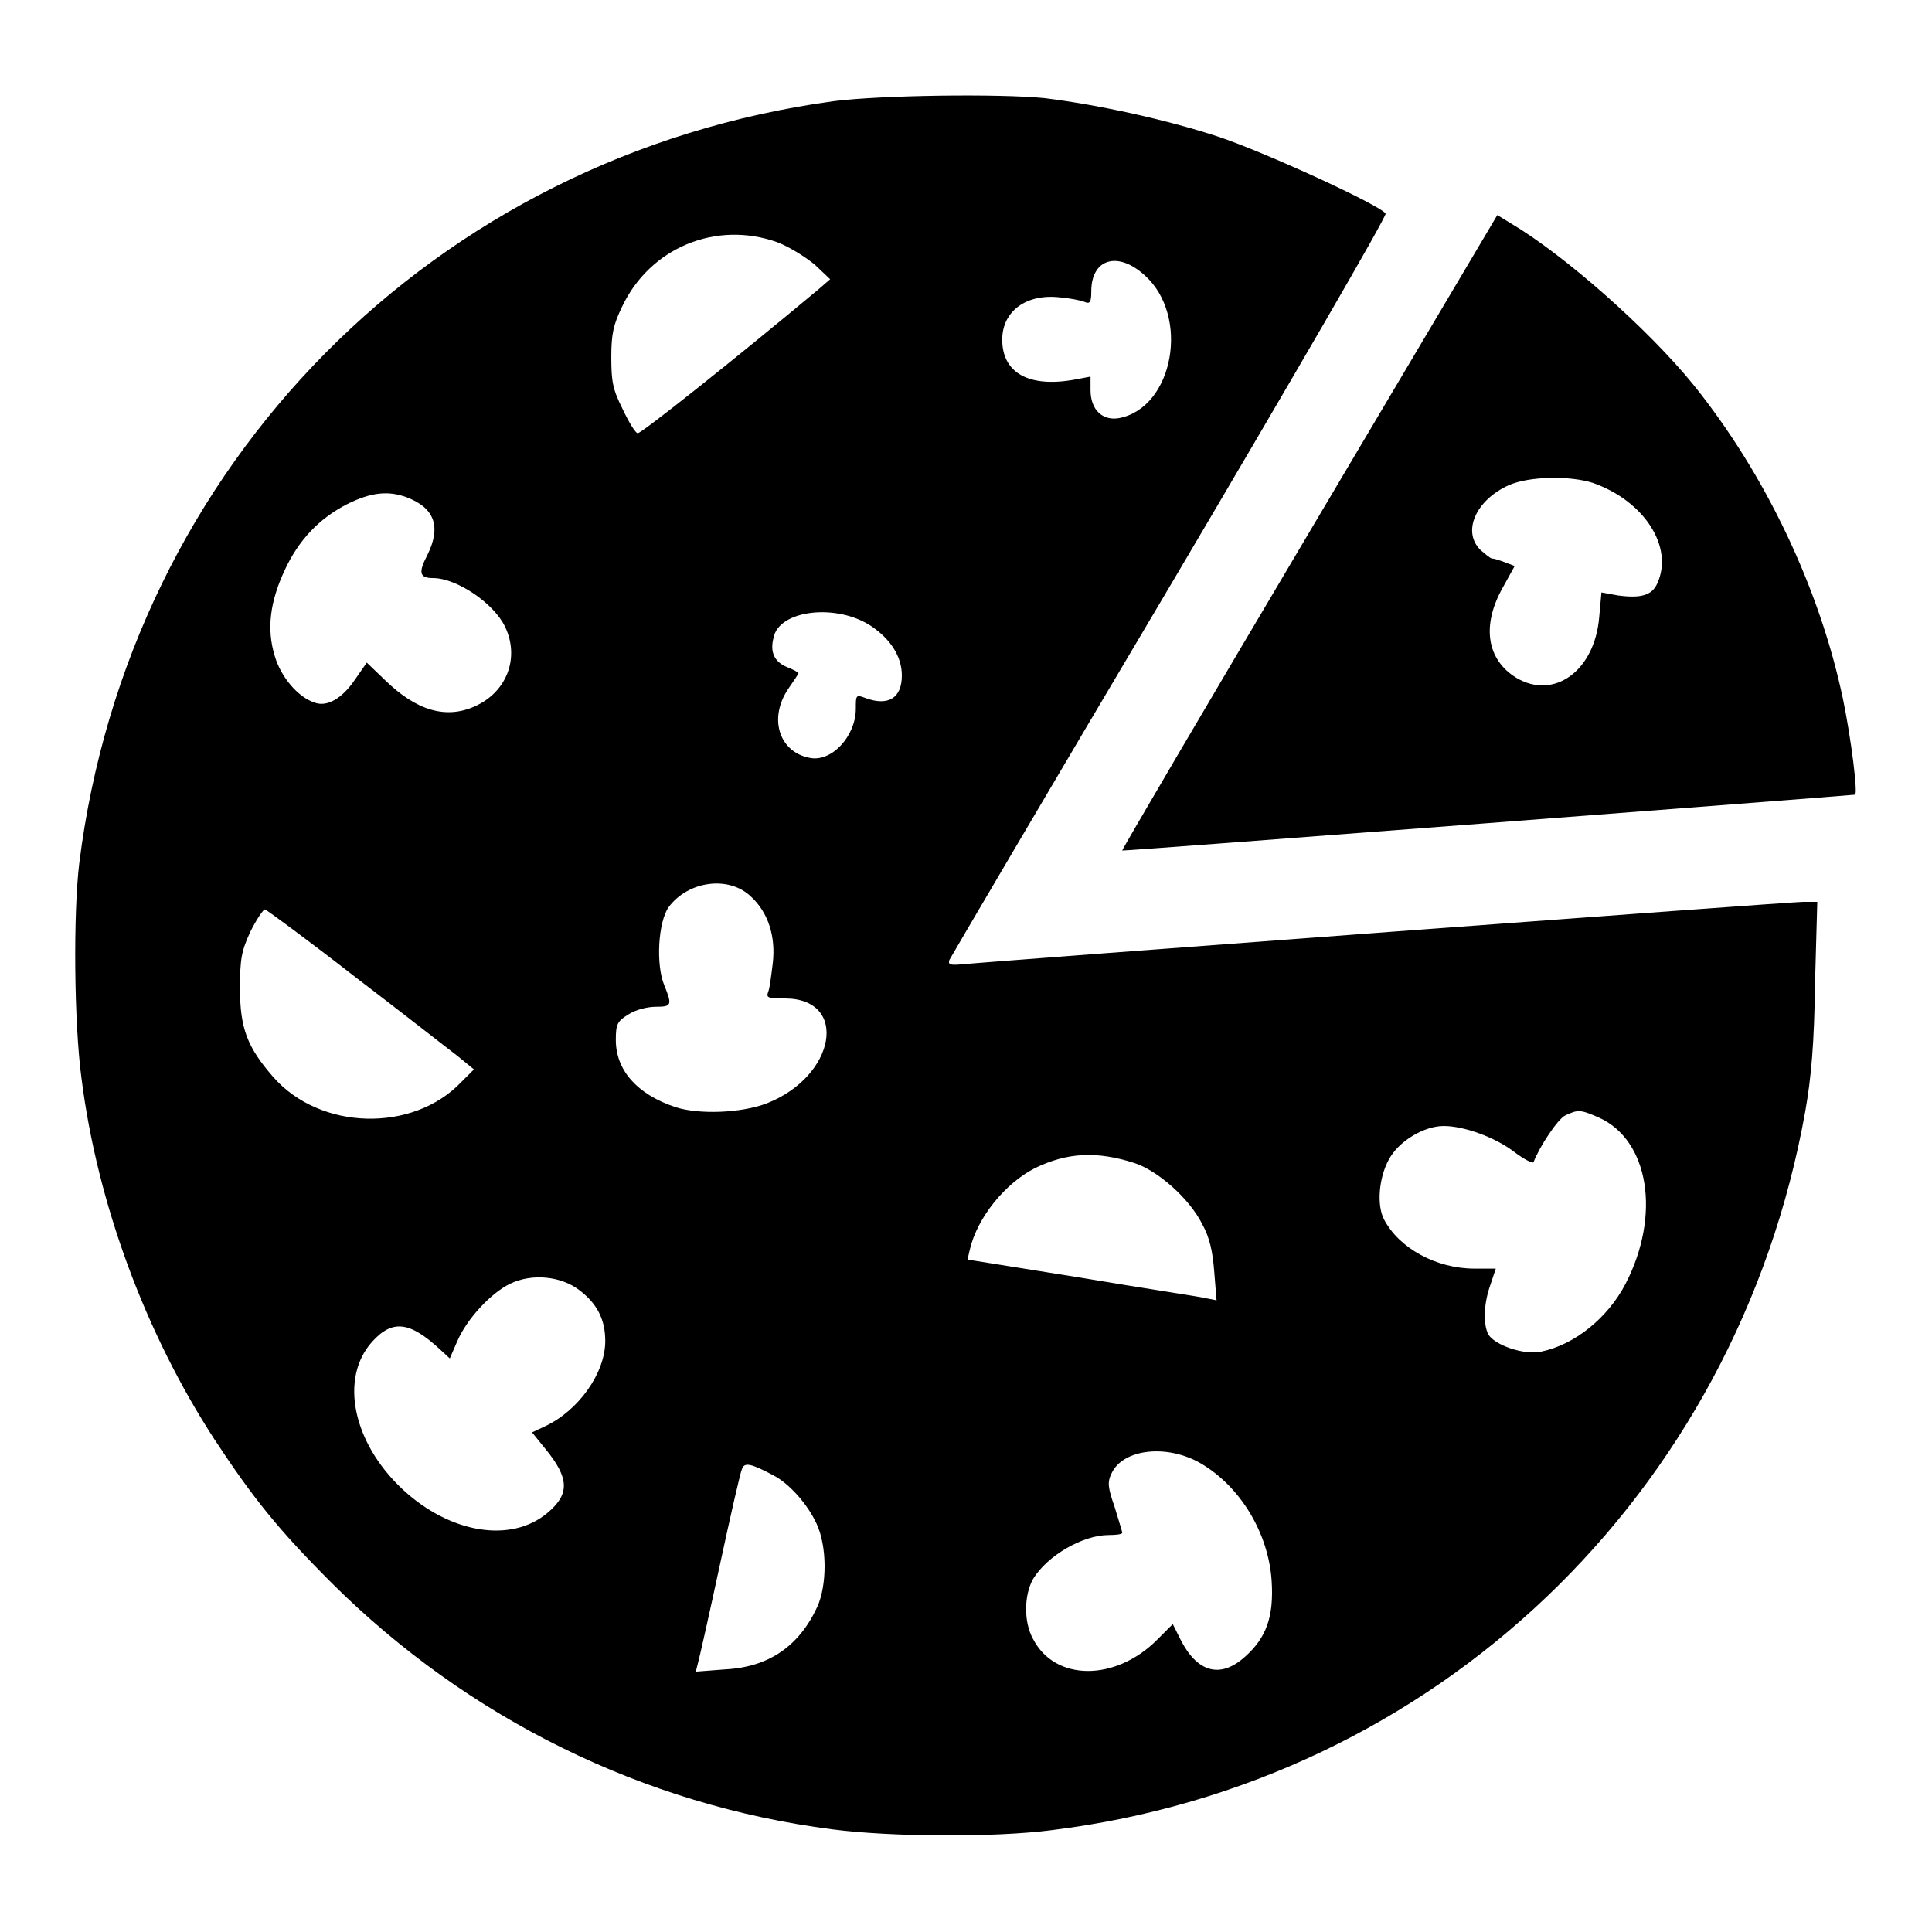
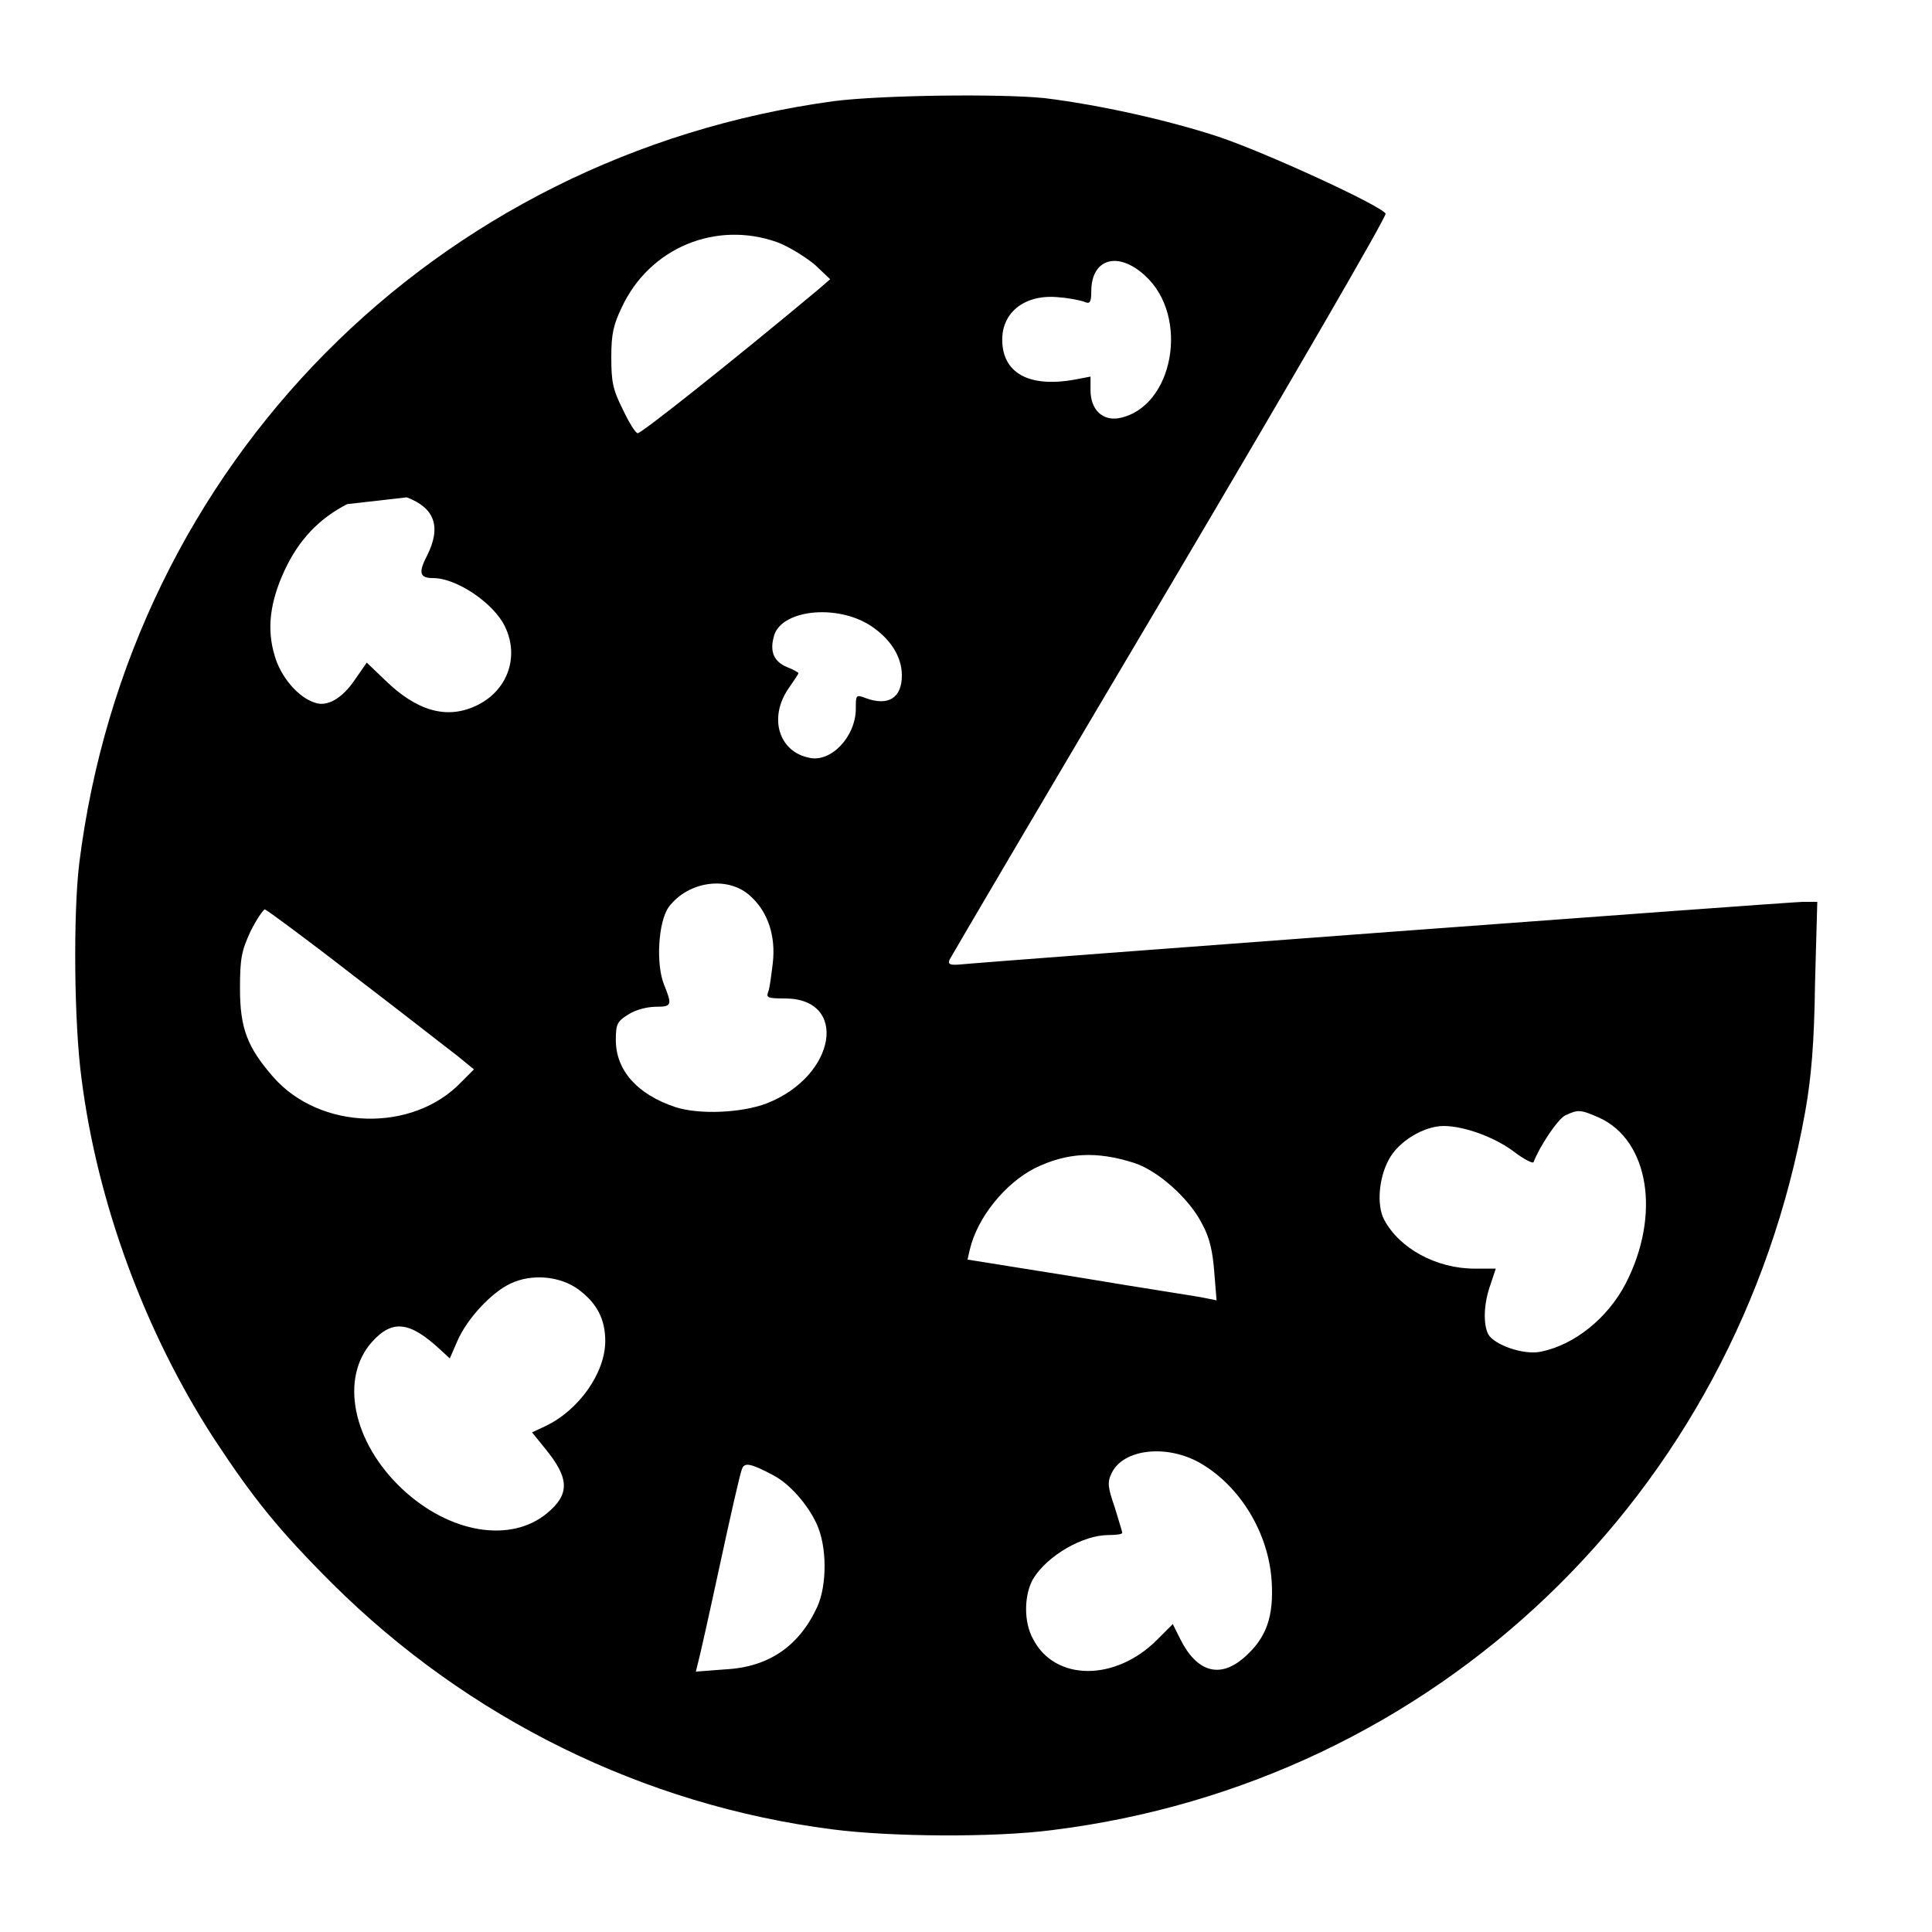
<svg xmlns="http://www.w3.org/2000/svg" version="1.1" x="0px" y="0px" viewBox="0 0 256 256" enable-background="new 0 0 256 256" xml:space="preserve">
  <g>
    <g>
      <g>
-         <path fill="#000000" d="M110.5,13.4c-52.9,7.2-93.4,48.1-100,101c-0.8,6.6-0.7,21.1,0.3,28.5c2.1,16.6,8.5,33.8,17.6,47.8c5.2,7.9,8.5,12,15.6,19.1c18,17.9,41.3,29.4,66.3,32.6c7.7,1,21.4,1.1,29.1,0.1c50.8-6.3,90.7-44.4,99.8-95.2c0.8-4.5,1.2-9.1,1.3-17l0.3-10.8h-1.9c-1.6,0-106.5,7.8-111.7,8.3c-1.3,0.1-1.6,0-1.4-0.6c0.2-0.4,13.3-22.7,29.2-49.5c15.9-26.9,28.8-49.1,28.6-49.4c-0.7-1.1-15.9-8.1-22.2-10.2c-6.7-2.2-15.7-4.2-23-5.1C132.5,12.4,116.8,12.6,110.5,13.4z M103,32.1c1.6,0.6,3.8,2,5,3l2,1.9l-1.5,1.3c-11.5,9.6-23.6,19.2-24,19.1c-0.3,0-1.2-1.5-2-3.2c-1.3-2.6-1.5-3.6-1.5-6.9c0-3.1,0.3-4.3,1.4-6.6C86.1,32.8,94.9,29.2,103,32.1z M151.7,36.5c6,5.4,3.8,17.5-3.4,18.9c-2.2,0.4-3.8-1.1-3.8-3.7v-1.8l-2.1,0.4c-6.1,1.1-9.6-0.9-9.6-5.3c0-3.7,3.1-6.1,7.6-5.6c1.3,0.1,2.8,0.4,3.3,0.6c0.7,0.3,0.9,0.1,0.9-1.4C144.6,34.3,148.1,33.2,151.7,36.5z M53.9,65.9c3.7,1.4,4.6,3.9,2.7,7.7c-1.2,2.3-1,3,0.8,3c3.1,0,8,3.3,9.5,6.4c2,4.1,0.3,8.7-4,10.6c-3.8,1.7-7.7,0.6-11.9-3.5l-2.4-2.3L47,90.1c-1.7,2.5-3.7,3.6-5.3,3c-2.2-0.7-4.5-3.4-5.3-6.2c-1.1-3.6-0.6-7.2,1.3-11.3s4.6-6.9,8.3-8.8C49.2,65.2,51.5,65,53.9,65.9z M115.5,83c2.5,1.7,4,4,4,6.5c0,3-1.8,4.1-4.8,3c-1.3-0.5-1.3-0.4-1.3,1.4c0,3.7-3.3,7.2-6.2,6.5c-4-0.8-5.4-5.3-2.7-9.2c0.7-1,1.3-1.9,1.3-2s-0.7-0.5-1.5-0.8c-1.7-0.7-2.3-2-1.8-3.9C103.2,80.8,110.9,79.9,115.5,83z M99.5,118.8c2.3,2.1,3.3,5.3,2.9,8.8c-0.2,1.6-0.4,3.3-0.6,3.8c-0.3,0.8-0.1,0.9,2.2,0.9c8.5,0,6.8,10.3-2.4,13.9c-3.4,1.3-9,1.5-12.1,0.5c-5.1-1.7-7.9-4.9-7.9-8.9c0-2.1,0.2-2.5,1.7-3.4c0.9-0.6,2.5-1,3.6-1c2.1,0,2.2-0.2,1.1-2.9c-1.1-2.7-0.8-8.3,0.6-10.3C91.2,116.7,96.6,116,99.5,118.8z M47,129.4c6.3,4.8,12.4,9.6,13.6,10.5l2.2,1.8l-1.7,1.7c-6.4,6.7-18.7,6.4-24.9-0.7c-3.4-3.9-4.4-6.4-4.4-11.7c0-4,0.2-5,1.4-7.6c0.8-1.6,1.7-2.9,1.9-2.9C35.4,120.6,40.7,124.5,47,129.4z M211.9,148.1c6.6,3,8.2,12.9,3.5,22c-2.4,4.6-6.8,8.1-11.2,9c-2.3,0.5-6.2-0.9-7-2.3c-0.7-1.4-0.6-4.1,0.3-6.6l0.7-2.1h-2.8c-5.1,0-10-2.7-12-6.5c-1-1.9-0.7-5.5,0.6-7.9c1.3-2.5,4.7-4.5,7.3-4.5c2.7,0,6.8,1.5,9.3,3.4c1.3,1,2.5,1.6,2.6,1.4c0.8-2.1,3.2-5.7,4.2-6.2C209.1,147,209.4,147,211.9,148.1z M150.3,154.1c3.1,1,7.3,4.7,9,8.1c1,1.8,1.4,3.7,1.6,6.4l0.3,3.7l-1.5-0.3c-0.8-0.2-8.2-1.3-16.5-2.7l-15-2.4l0.3-1.3c1-4.3,4.7-8.8,8.6-10.8C141.4,152.7,145.3,152.5,150.3,154.1z M76.7,170.9c2.4,1.8,3.5,3.9,3.5,6.8c0,4.2-3.5,9.2-8,11.3l-1.7,0.8l1.7,2.1c3.3,4,3.3,6.1,0.3,8.6c-4.8,4-12.9,2.7-19.2-3.2c-6.6-6.2-8.3-14.7-4-19.5c2.7-3,5-2.7,9,1l1.3,1.2l1-2.3c1.3-3,4.5-6.4,7-7.6C70.5,168.7,74.3,169.1,76.7,170.9z M159.1,193.9c5.3,3.1,9,9.3,9.4,15.6c0.3,4.7-0.7,7.5-3.5,10c-3.3,3-6.4,2.1-8.6-2.3l-1-2l-2.1,2.1c-5.5,5.5-13.5,5.5-16.4-0.1c-1.3-2.3-1.2-5.9,0-8c1.9-3.1,6.6-5.8,10-5.8c1,0,1.8-0.1,1.8-0.3c0-0.2-0.5-1.7-1-3.4c-0.9-2.6-1-3.3-0.4-4.5C148.8,192,154.6,191.3,159.1,193.9z M102.5,195.5c2.1,1.1,4.5,3.8,5.7,6.4c1.4,3,1.4,8.1,0.1,11c-2.4,5.2-6.4,8-12.2,8.3l-3.9,0.3l0.3-1.2c0.2-0.7,1.5-6.5,2.9-13c1.4-6.5,2.7-12.2,2.9-12.6C98.6,193.7,99.5,193.9,102.5,195.5z" />
-         <path fill="#000000" d="M173.5,70.5c-13.7,23.1-24.8,42-24.8,42.2c0.1,0.1,94-7.1,97.1-7.4c0.4-0.1-0.5-7.4-1.6-12.7c-3.1-14.7-10.3-29.8-19.8-41.6c-6-7.4-17.1-17.2-24.2-21.4l-1.8-1.1L173.5,70.5z M211.1,64c6.8,2.4,10.7,8.5,8.5,13.3c-0.7,1.6-2.2,2-5.2,1.6l-2.2-0.4l-0.3,3.3c-0.6,7.1-6,11-11,8c-3.9-2.4-4.6-6.9-1.8-11.9l1.6-2.9l-1.3-0.5c-0.8-0.3-1.5-0.5-1.7-0.5c-0.2,0-0.8-0.5-1.5-1.1c-2.5-2.4-0.7-6.6,3.7-8.6C202.6,63.1,208,63,211.1,64z" />
+         <path fill="#000000" d="M110.5,13.4c-52.9,7.2-93.4,48.1-100,101c-0.8,6.6-0.7,21.1,0.3,28.5c2.1,16.6,8.5,33.8,17.6,47.8c5.2,7.9,8.5,12,15.6,19.1c18,17.9,41.3,29.4,66.3,32.6c7.7,1,21.4,1.1,29.1,0.1c50.8-6.3,90.7-44.4,99.8-95.2c0.8-4.5,1.2-9.1,1.3-17l0.3-10.8h-1.9c-1.6,0-106.5,7.8-111.7,8.3c-1.3,0.1-1.6,0-1.4-0.6c0.2-0.4,13.3-22.7,29.2-49.5c15.9-26.9,28.8-49.1,28.6-49.4c-0.7-1.1-15.9-8.1-22.2-10.2c-6.7-2.2-15.7-4.2-23-5.1C132.5,12.4,116.8,12.6,110.5,13.4z M103,32.1c1.6,0.6,3.8,2,5,3l2,1.9l-1.5,1.3c-11.5,9.6-23.6,19.2-24,19.1c-0.3,0-1.2-1.5-2-3.2c-1.3-2.6-1.5-3.6-1.5-6.9c0-3.1,0.3-4.3,1.4-6.6C86.1,32.8,94.9,29.2,103,32.1z M151.7,36.5c6,5.4,3.8,17.5-3.4,18.9c-2.2,0.4-3.8-1.1-3.8-3.7v-1.8l-2.1,0.4c-6.1,1.1-9.6-0.9-9.6-5.3c0-3.7,3.1-6.1,7.6-5.6c1.3,0.1,2.8,0.4,3.3,0.6c0.7,0.3,0.9,0.1,0.9-1.4C144.6,34.3,148.1,33.2,151.7,36.5z M53.9,65.9c3.7,1.4,4.6,3.9,2.7,7.7c-1.2,2.3-1,3,0.8,3c3.1,0,8,3.3,9.5,6.4c2,4.1,0.3,8.7-4,10.6c-3.8,1.7-7.7,0.6-11.9-3.5l-2.4-2.3L47,90.1c-1.7,2.5-3.7,3.6-5.3,3c-2.2-0.7-4.5-3.4-5.3-6.2c-1.1-3.6-0.6-7.2,1.3-11.3s4.6-6.9,8.3-8.8z M115.5,83c2.5,1.7,4,4,4,6.5c0,3-1.8,4.1-4.8,3c-1.3-0.5-1.3-0.4-1.3,1.4c0,3.7-3.3,7.2-6.2,6.5c-4-0.8-5.4-5.3-2.7-9.2c0.7-1,1.3-1.9,1.3-2s-0.7-0.5-1.5-0.8c-1.7-0.7-2.3-2-1.8-3.9C103.2,80.8,110.9,79.9,115.5,83z M99.5,118.8c2.3,2.1,3.3,5.3,2.9,8.8c-0.2,1.6-0.4,3.3-0.6,3.8c-0.3,0.8-0.1,0.9,2.2,0.9c8.5,0,6.8,10.3-2.4,13.9c-3.4,1.3-9,1.5-12.1,0.5c-5.1-1.7-7.9-4.9-7.9-8.9c0-2.1,0.2-2.5,1.7-3.4c0.9-0.6,2.5-1,3.6-1c2.1,0,2.2-0.2,1.1-2.9c-1.1-2.7-0.8-8.3,0.6-10.3C91.2,116.7,96.6,116,99.5,118.8z M47,129.4c6.3,4.8,12.4,9.6,13.6,10.5l2.2,1.8l-1.7,1.7c-6.4,6.7-18.7,6.4-24.9-0.7c-3.4-3.9-4.4-6.4-4.4-11.7c0-4,0.2-5,1.4-7.6c0.8-1.6,1.7-2.9,1.9-2.9C35.4,120.6,40.7,124.5,47,129.4z M211.9,148.1c6.6,3,8.2,12.9,3.5,22c-2.4,4.6-6.8,8.1-11.2,9c-2.3,0.5-6.2-0.9-7-2.3c-0.7-1.4-0.6-4.1,0.3-6.6l0.7-2.1h-2.8c-5.1,0-10-2.7-12-6.5c-1-1.9-0.7-5.5,0.6-7.9c1.3-2.5,4.7-4.5,7.3-4.5c2.7,0,6.8,1.5,9.3,3.4c1.3,1,2.5,1.6,2.6,1.4c0.8-2.1,3.2-5.7,4.2-6.2C209.1,147,209.4,147,211.9,148.1z M150.3,154.1c3.1,1,7.3,4.7,9,8.1c1,1.8,1.4,3.7,1.6,6.4l0.3,3.7l-1.5-0.3c-0.8-0.2-8.2-1.3-16.5-2.7l-15-2.4l0.3-1.3c1-4.3,4.7-8.8,8.6-10.8C141.4,152.7,145.3,152.5,150.3,154.1z M76.7,170.9c2.4,1.8,3.5,3.9,3.5,6.8c0,4.2-3.5,9.2-8,11.3l-1.7,0.8l1.7,2.1c3.3,4,3.3,6.1,0.3,8.6c-4.8,4-12.9,2.7-19.2-3.2c-6.6-6.2-8.3-14.7-4-19.5c2.7-3,5-2.7,9,1l1.3,1.2l1-2.3c1.3-3,4.5-6.4,7-7.6C70.5,168.7,74.3,169.1,76.7,170.9z M159.1,193.9c5.3,3.1,9,9.3,9.4,15.6c0.3,4.7-0.7,7.5-3.5,10c-3.3,3-6.4,2.1-8.6-2.3l-1-2l-2.1,2.1c-5.5,5.5-13.5,5.5-16.4-0.1c-1.3-2.3-1.2-5.9,0-8c1.9-3.1,6.6-5.8,10-5.8c1,0,1.8-0.1,1.8-0.3c0-0.2-0.5-1.7-1-3.4c-0.9-2.6-1-3.3-0.4-4.5C148.8,192,154.6,191.3,159.1,193.9z M102.5,195.5c2.1,1.1,4.5,3.8,5.7,6.4c1.4,3,1.4,8.1,0.1,11c-2.4,5.2-6.4,8-12.2,8.3l-3.9,0.3l0.3-1.2c0.2-0.7,1.5-6.5,2.9-13c1.4-6.5,2.7-12.2,2.9-12.6C98.6,193.7,99.5,193.9,102.5,195.5z" />
      </g>
    </g>
  </g>
</svg>